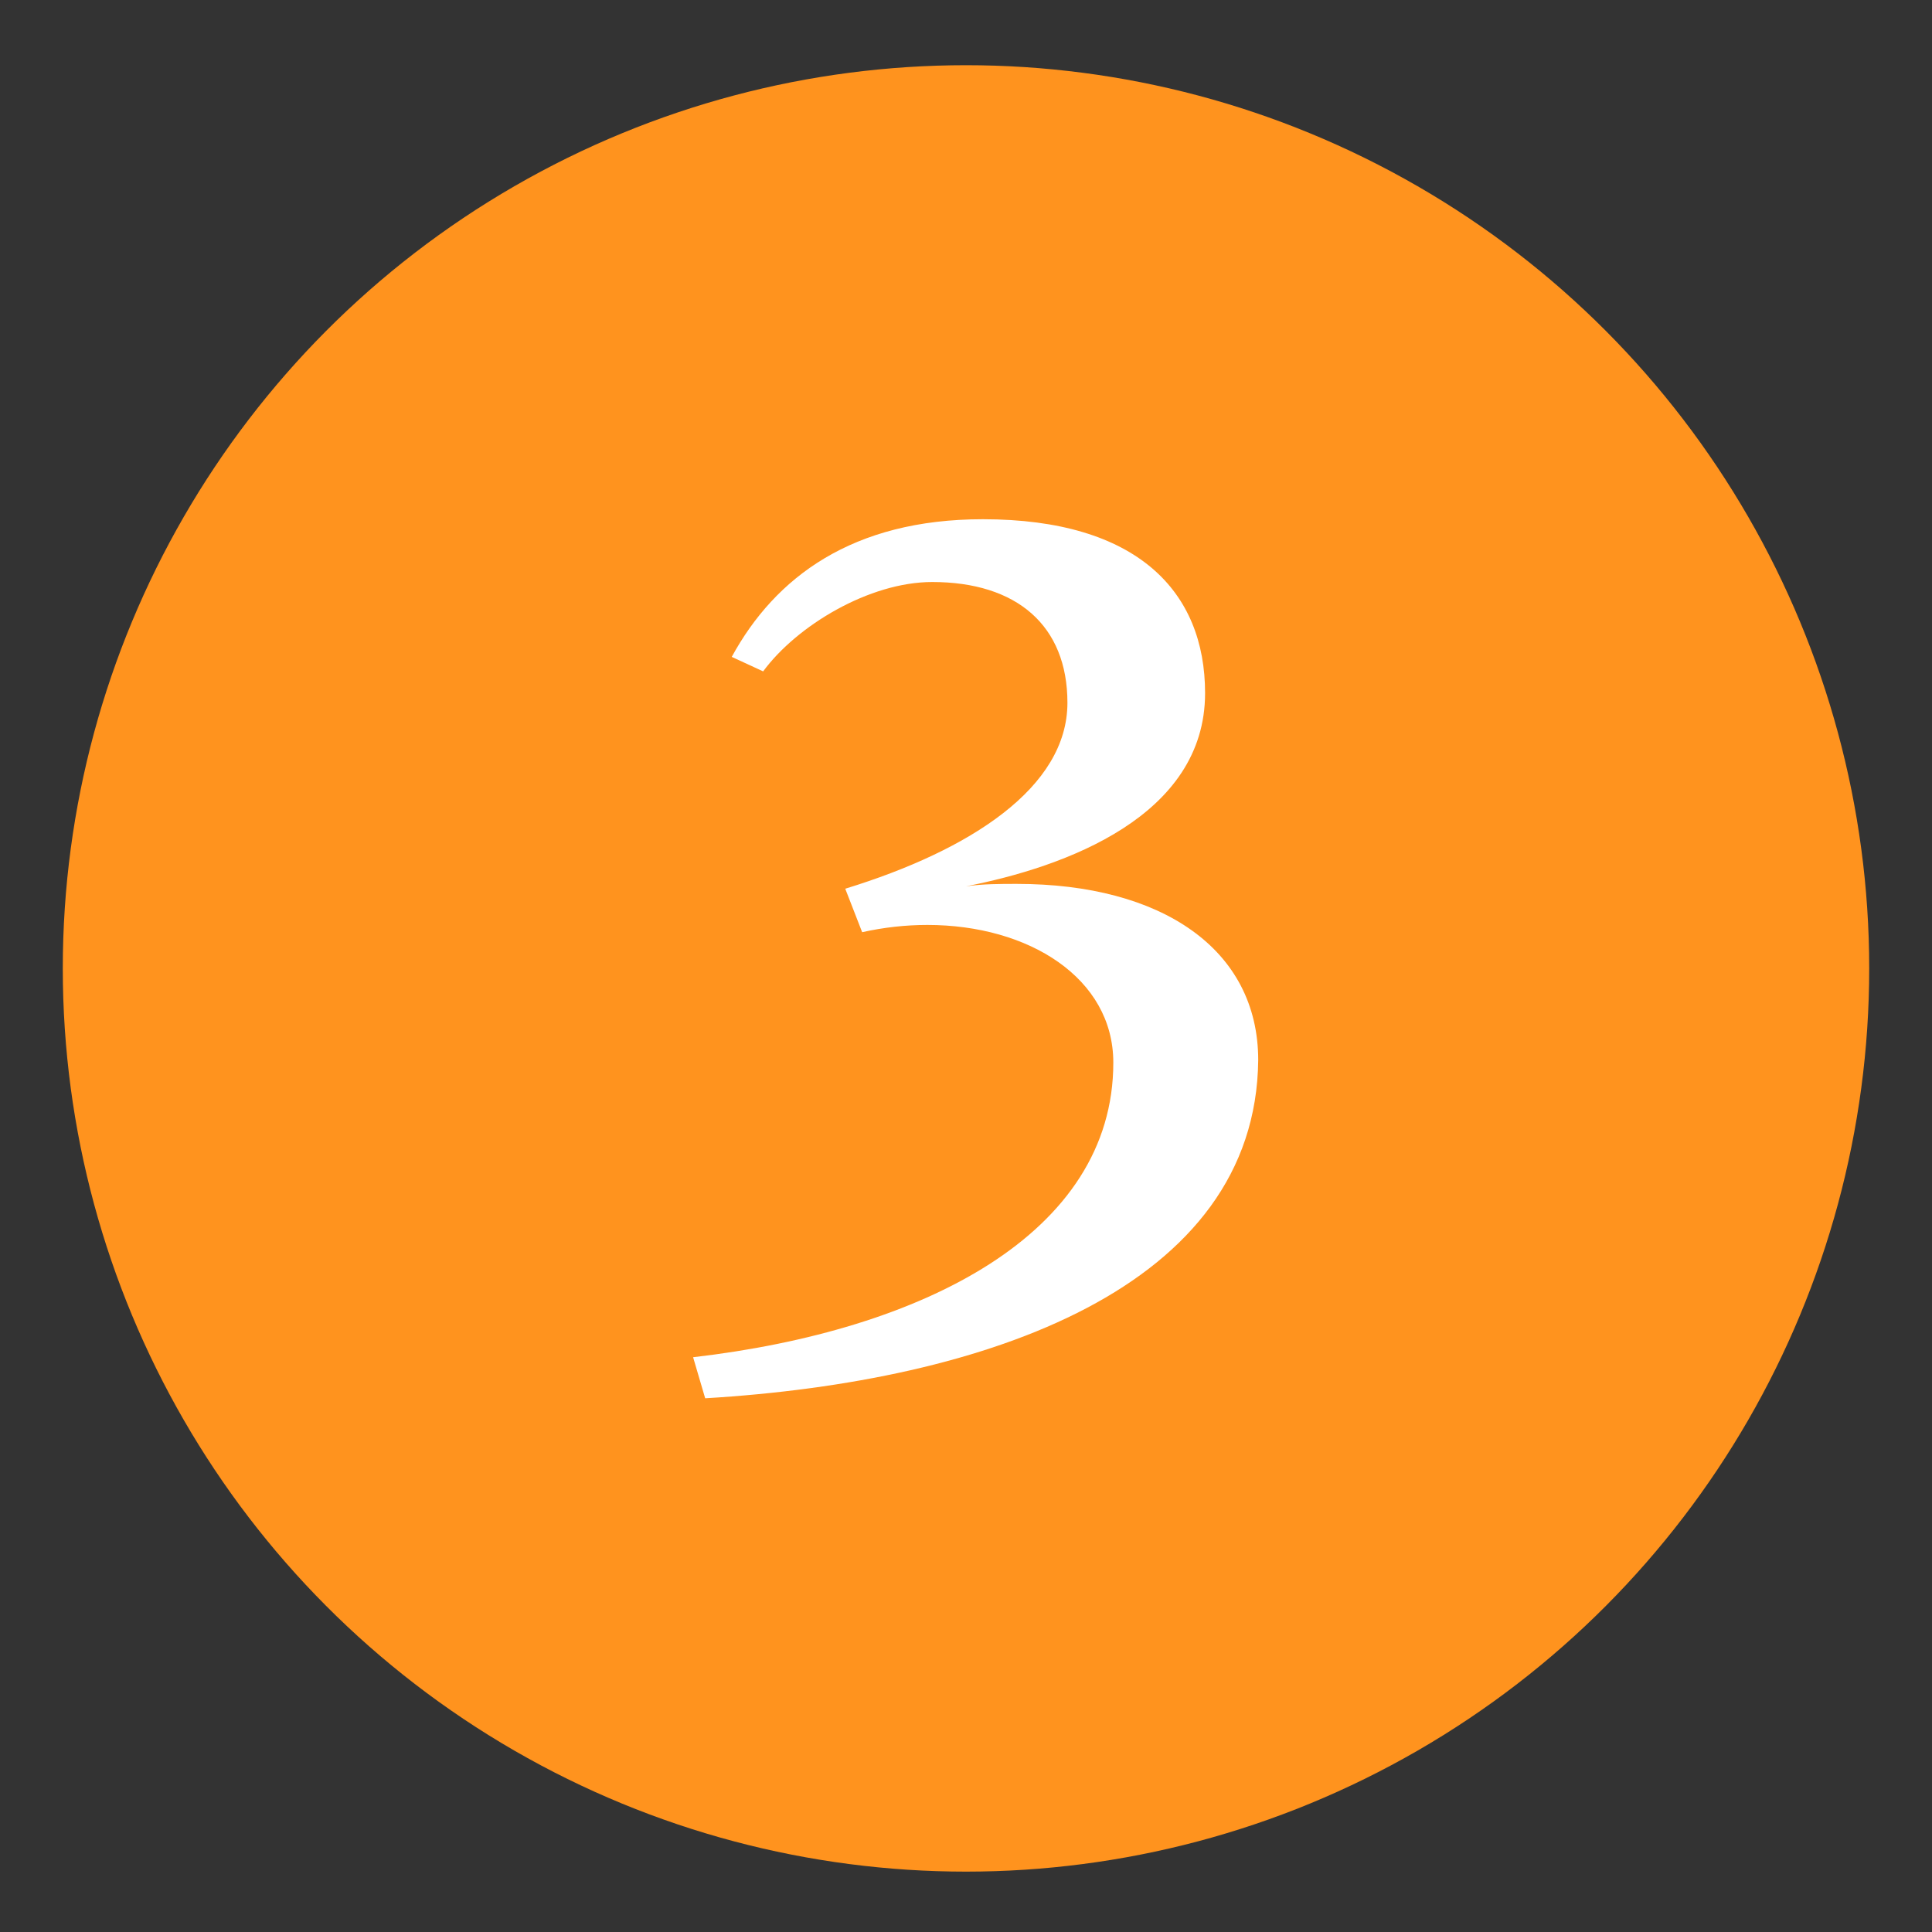
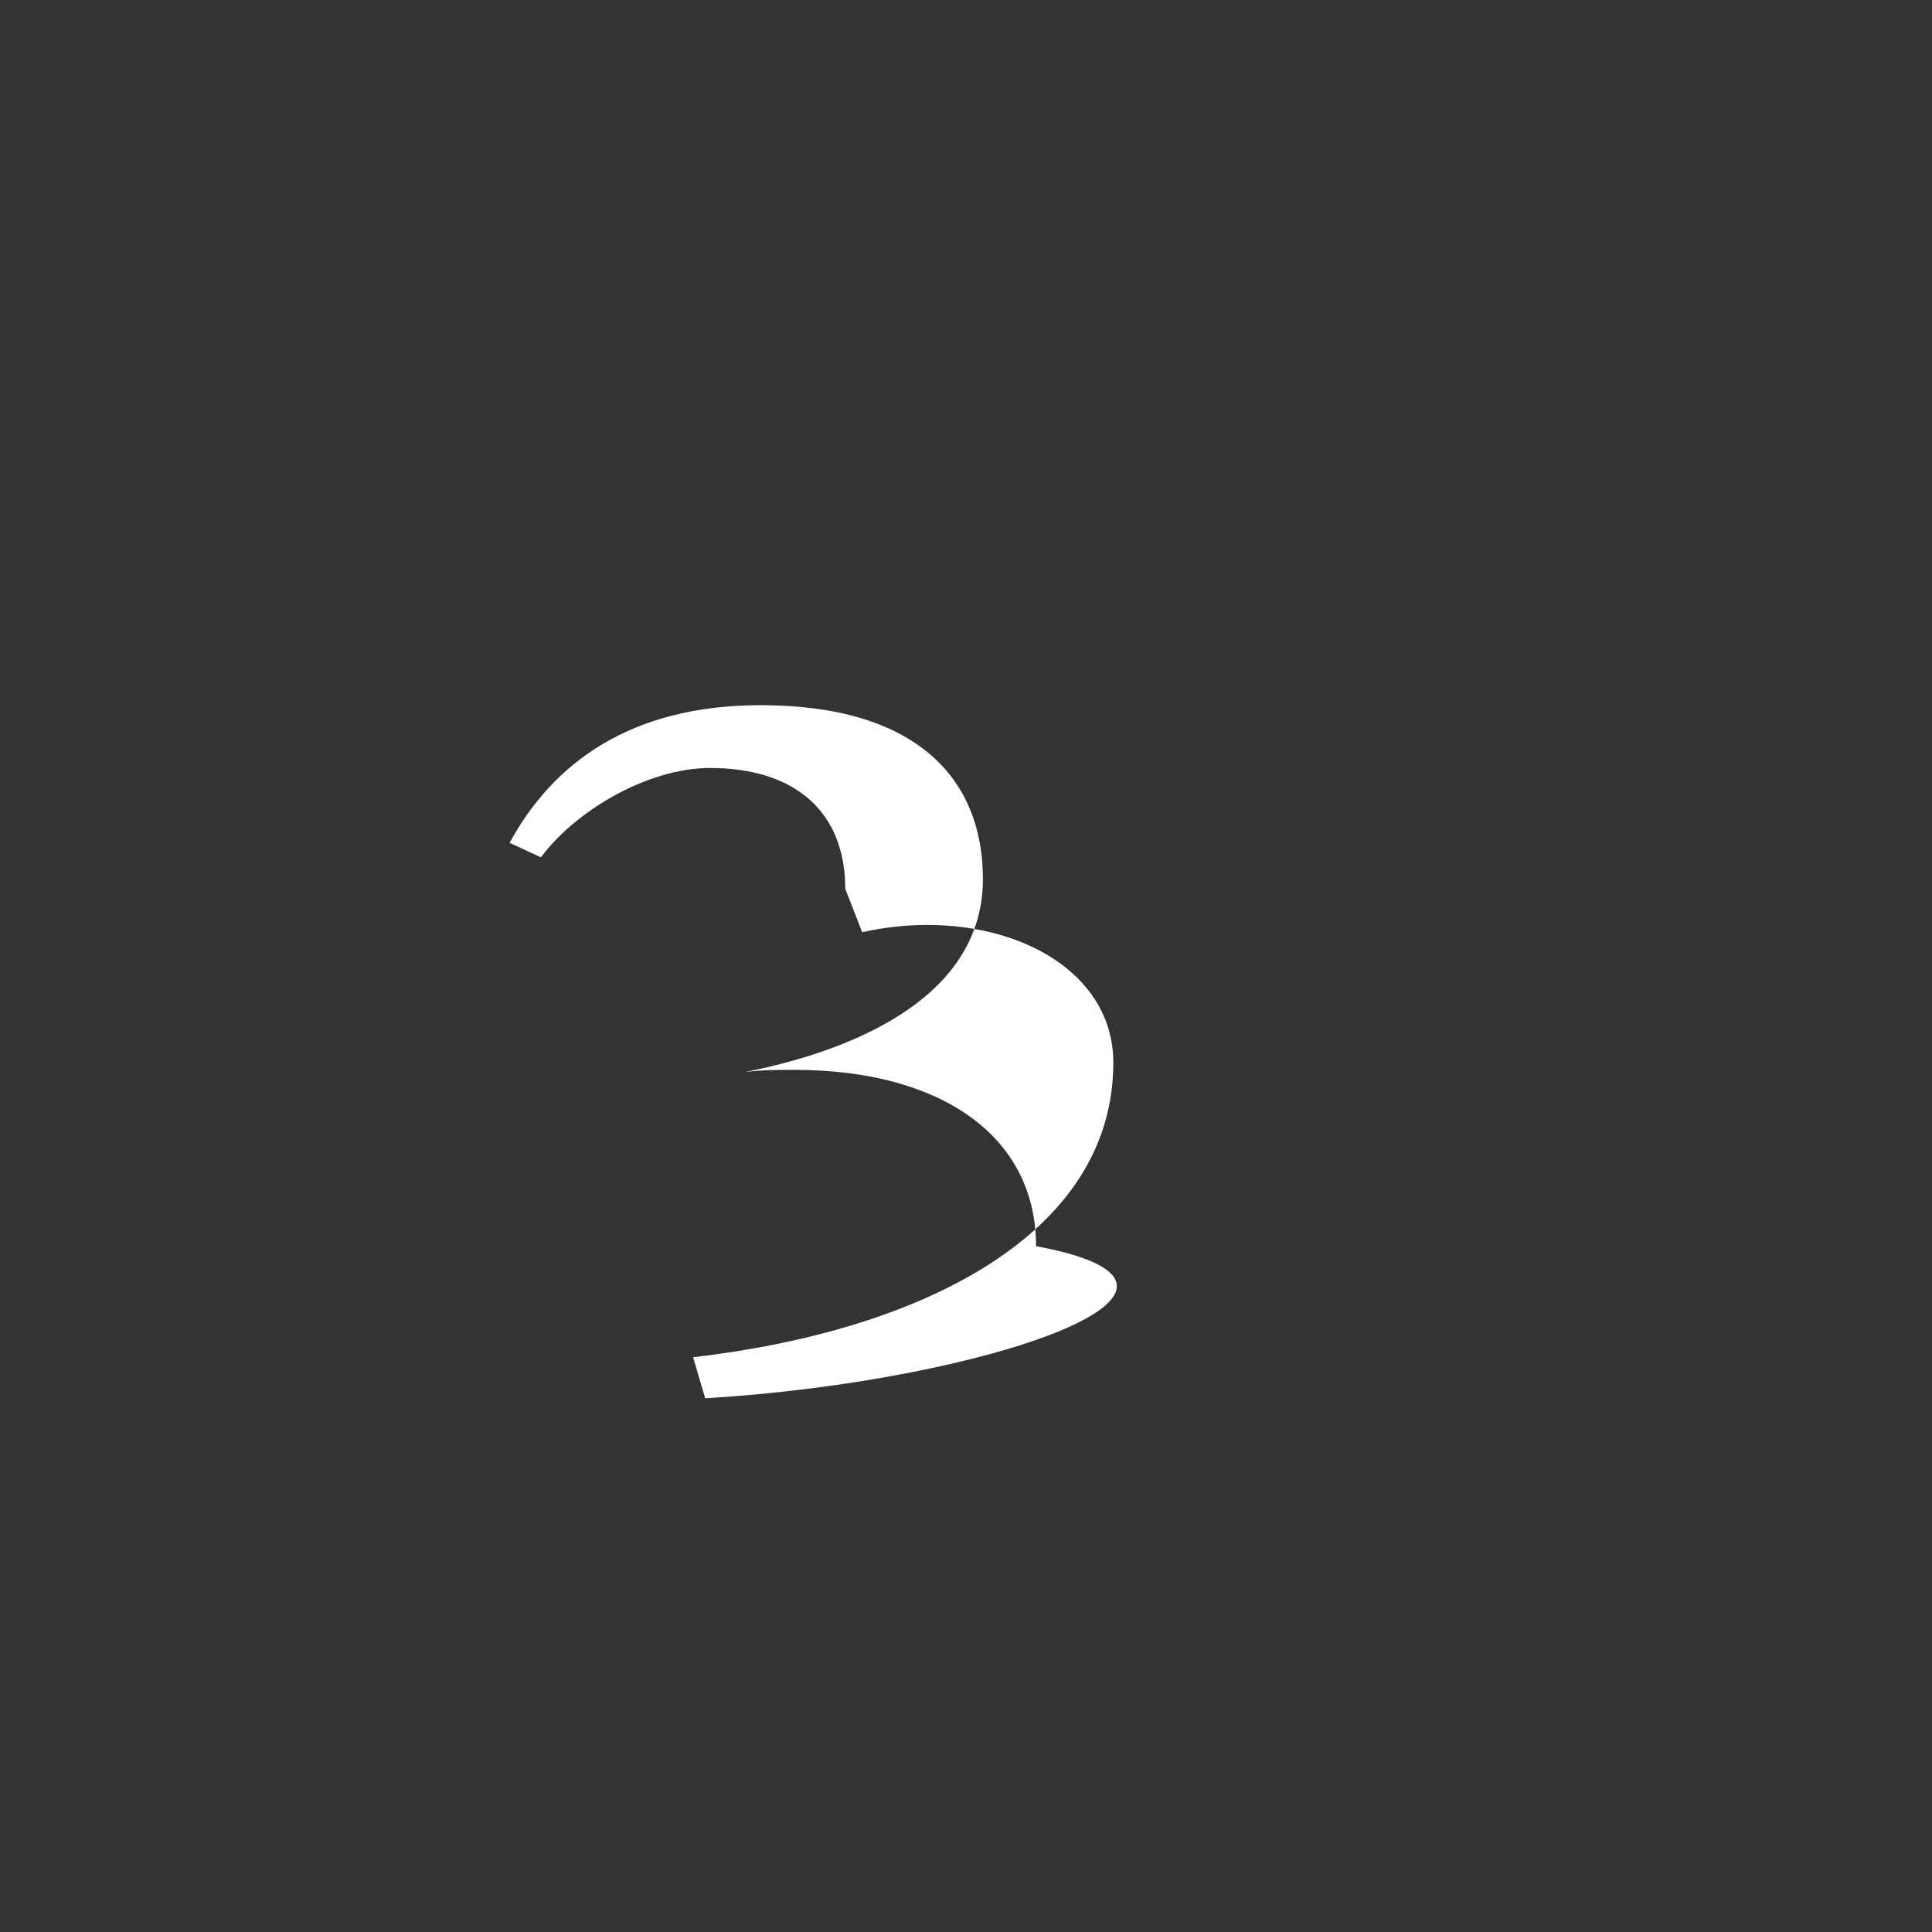
<svg xmlns="http://www.w3.org/2000/svg" version="1.1" id="レイヤー_1" x="0px" y="0px" viewBox="0 0 80 80" style="enable-background:new 0 0 80 80;" xml:space="preserve">
  <rect x="0" y="0" width="80" height="80" fill="#333333" stroke="none" />
  <style type="text/css">
	.st0{fill:#FF931E;}
	.st1{fill:#FFFFFF;}
</style>
-   <circle class="st0" cx="40" cy="40.1" r="37.4" />
  <g>
-     <path class="st1" d="M29.2,57.9l-0.5-1.7c9.5-1.1,17.4-5.1,17.4-12.2c0-3.5-3.5-5.7-7.7-5.7c-0.9,0-1.8,0.1-2.7,0.3L35,36.8   c5.2-1.6,9.2-4.2,9.2-7.7c0-3.2-2.1-5-5.6-5c-2.6,0-5.6,1.8-7,3.7l-1.3-0.6c1.8-3.3,5-5.7,10.4-5.7c6.4,0,9.2,3,9.2,7.2   c0,5.1-5.8,7.2-9.9,8c0.7-0.1,1.4-0.1,2.1-0.1c6,0,10,2.7,10,7.3C52,53.3,40.9,57.2,29.2,57.9z" />
+     <path class="st1" d="M29.2,57.9l-0.5-1.7c9.5-1.1,17.4-5.1,17.4-12.2c0-3.5-3.5-5.7-7.7-5.7c-0.9,0-1.8,0.1-2.7,0.3L35,36.8   c0-3.2-2.1-5-5.6-5c-2.6,0-5.6,1.8-7,3.7l-1.3-0.6c1.8-3.3,5-5.7,10.4-5.7c6.4,0,9.2,3,9.2,7.2   c0,5.1-5.8,7.2-9.9,8c0.7-0.1,1.4-0.1,2.1-0.1c6,0,10,2.7,10,7.3C52,53.3,40.9,57.2,29.2,57.9z" />
  </g>
</svg>